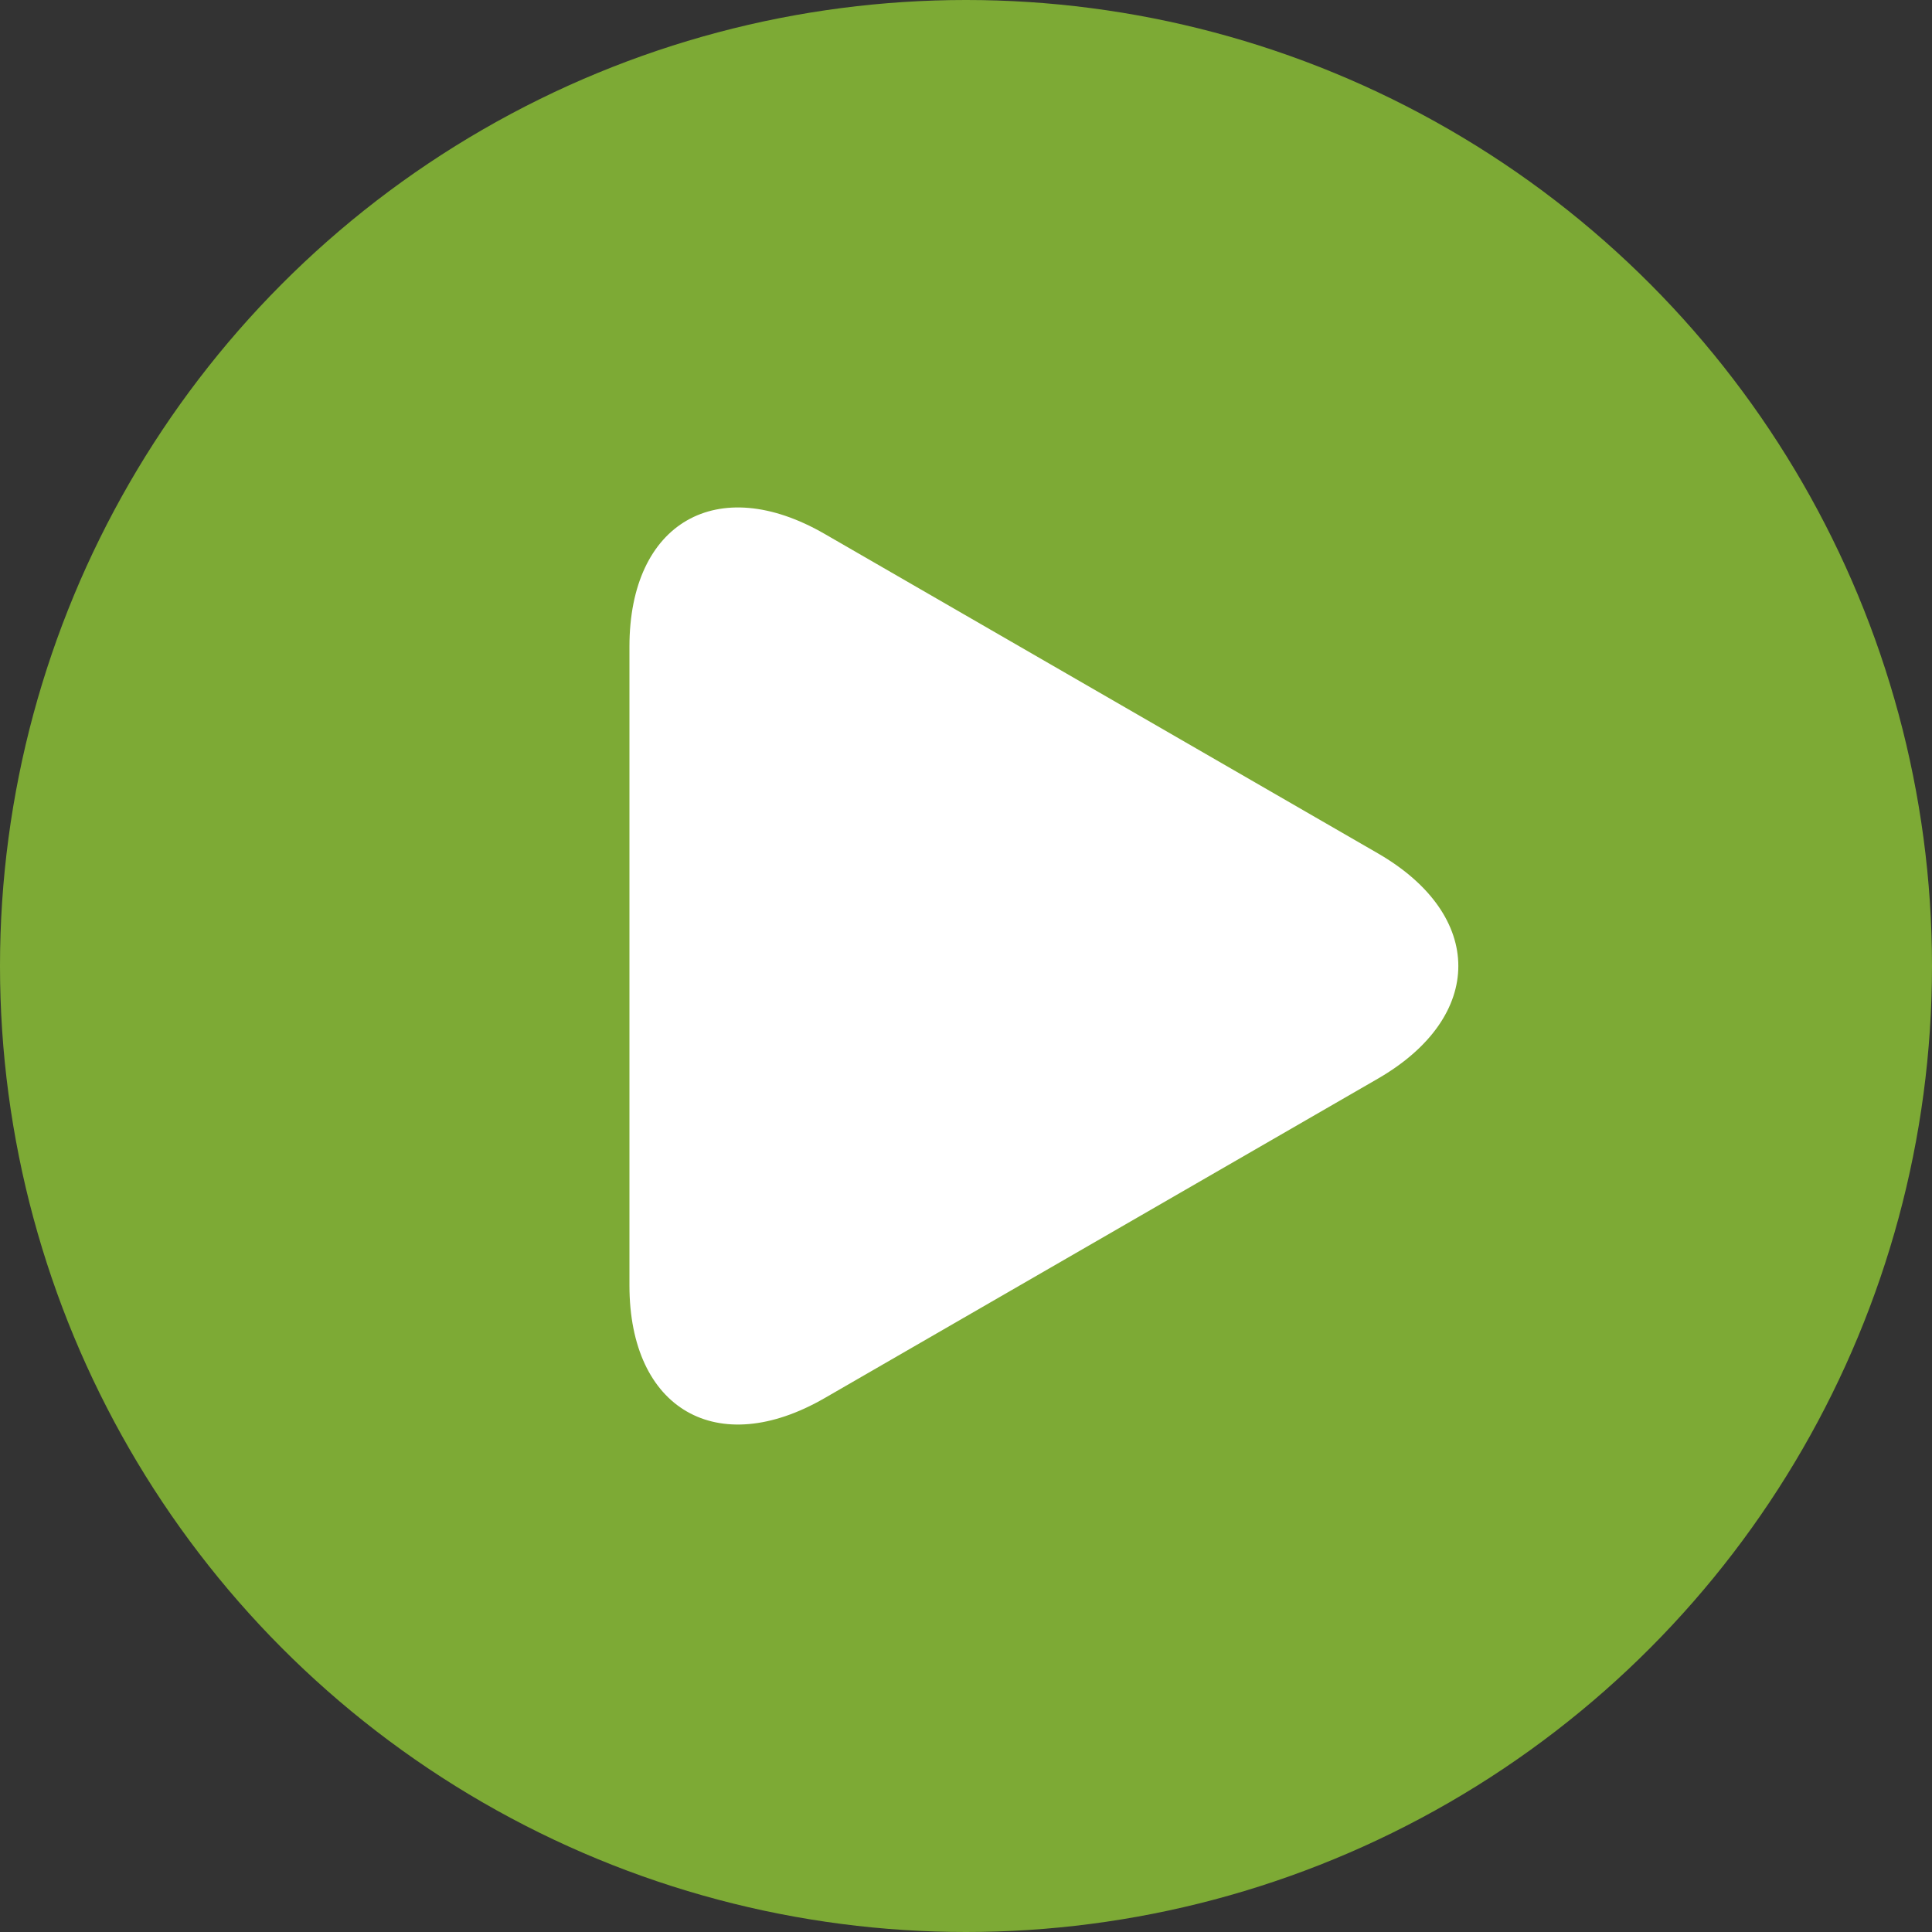
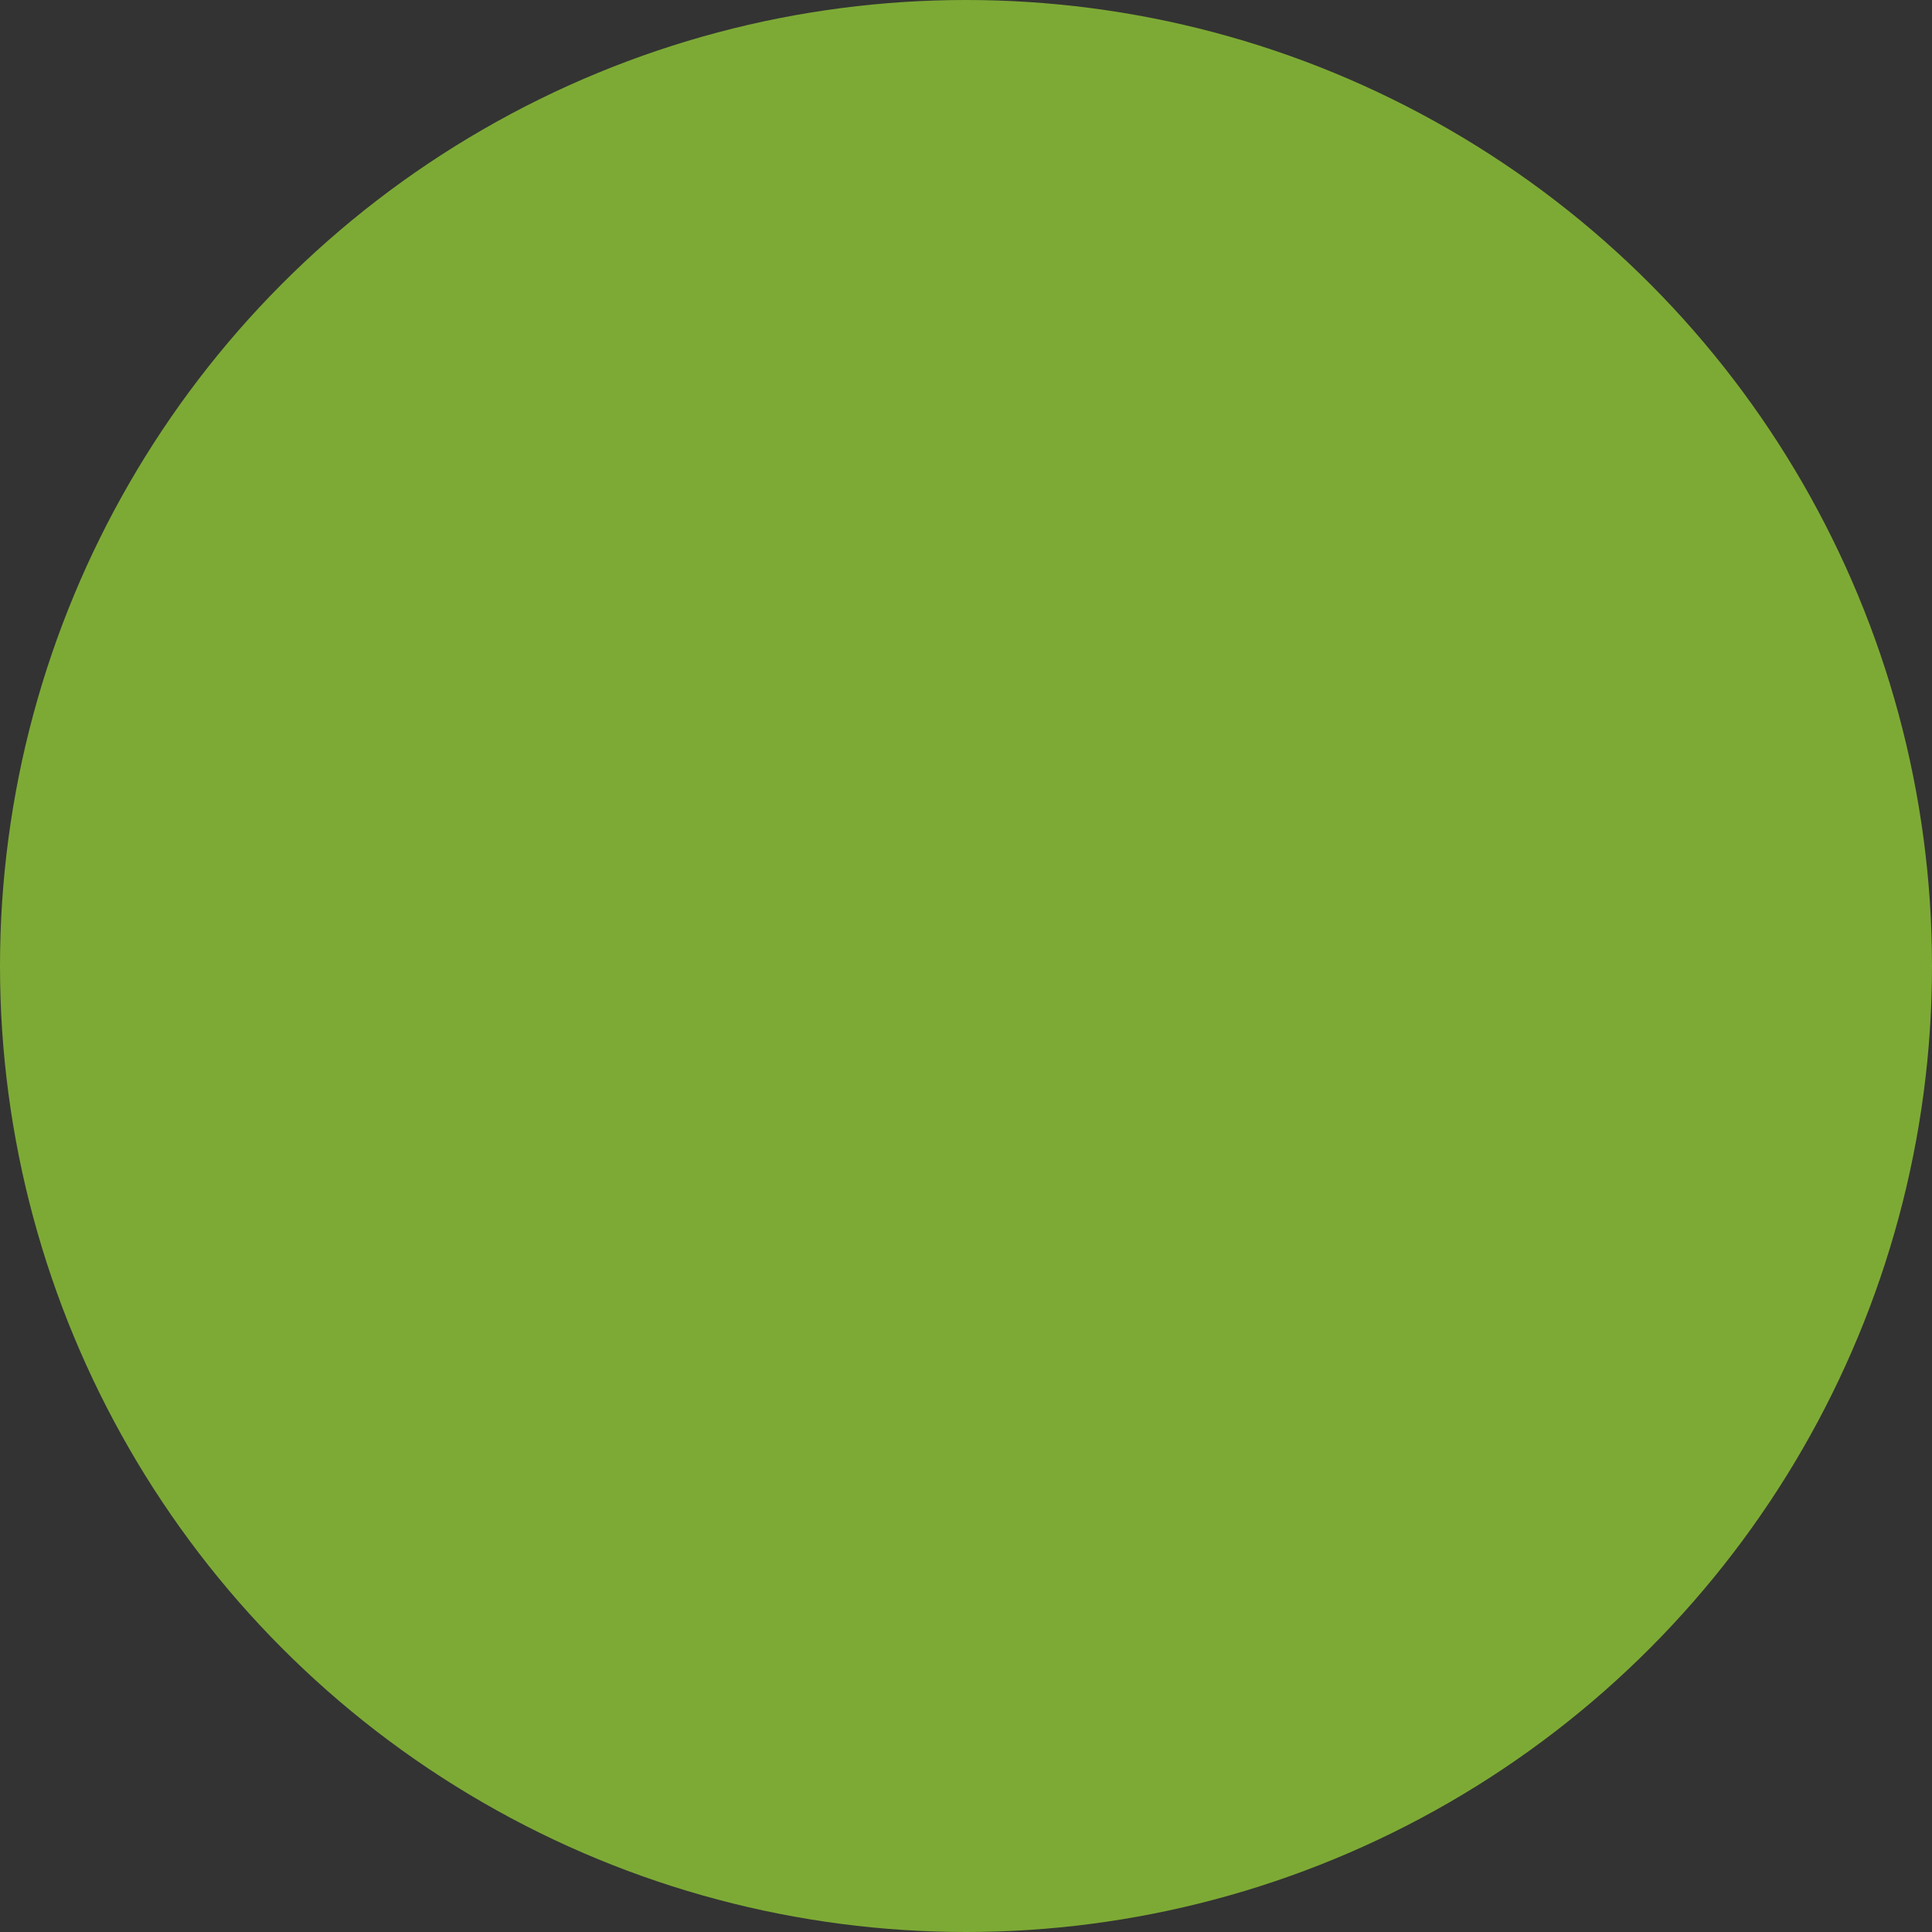
<svg xmlns="http://www.w3.org/2000/svg" id="b" width="60" height="60" viewBox="0 0 60 60">
  <rect x="0" y="0" width="60" height="60" fill="#333333" stroke="none" />
  <g id="c">
    <g>
      <circle cx="30" cy="30" r="30" fill="#7daa35" />
-       <path d="M42.789,26.5c3.334,1.925,3.334,5.075,0,7l-17.179,9.919c-3.334,1.925-6.062,.35-6.062-3.5V20.081c0-3.85,2.728-5.425,6.062-3.5l17.179,9.919Z" fill="#fff" />
    </g>
  </g>
</svg>